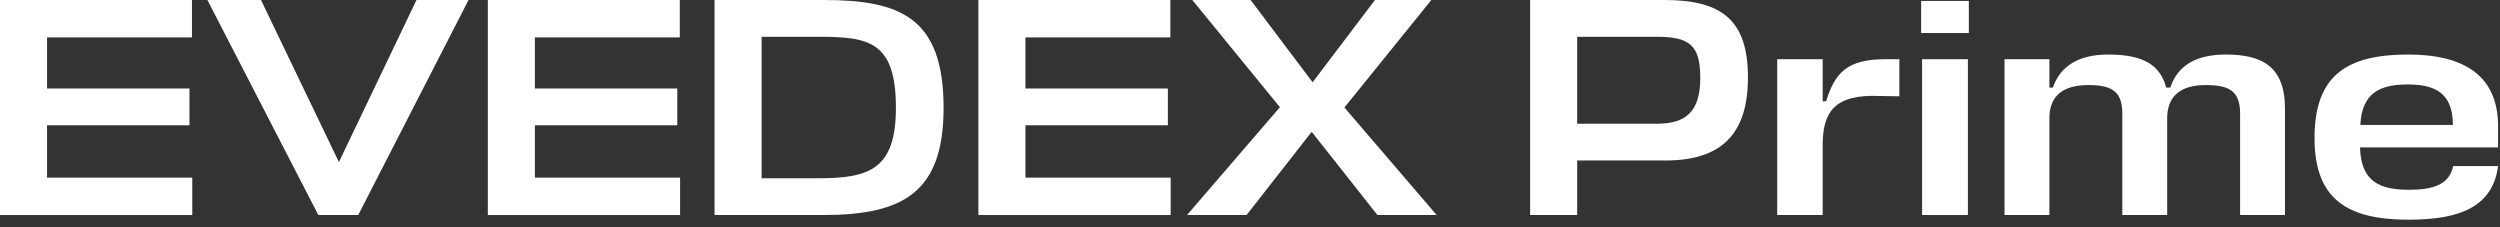
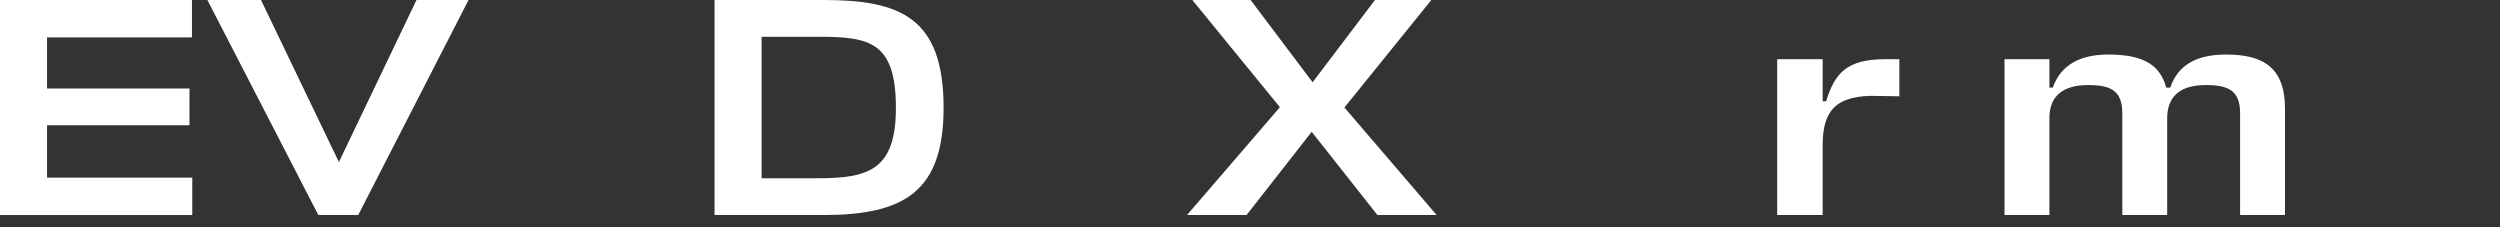
<svg xmlns="http://www.w3.org/2000/svg" fill="none" height="100%" overflow="visible" preserveAspectRatio="none" style="display: block;" viewBox="0 0 319 29" width="100%">
  <rect x="0" y="0" width="319" height="29" fill="#333333" stroke="none" />
  <g id="EVEDEX Prime">
-     <path d="M318.754 16.104V18.808H301.139C301.258 23.142 303.604 24.216 307.381 24.216C310.364 24.216 312.511 23.619 313.028 21.194H318.754C318.078 26.323 313.982 28.033 307.381 28.033C299.628 28.033 295.333 25.528 295.333 17.615C295.333 9.464 299.628 6.959 307.302 6.959C314.579 6.959 318.754 9.782 318.754 16.104ZM307.262 10.776C303.882 10.776 301.377 11.69 301.178 15.945H312.988C312.988 11.889 310.721 10.776 307.262 10.776Z" fill="white" id="Vector" />
    <path d="M270.807 27.437V14.474C270.807 11.492 269.257 10.855 266.433 10.855C263.372 10.855 261.582 12.128 261.503 14.911V27.437H255.777V7.555H261.503V11.174H261.94C262.934 8.35 265.32 6.959 269.018 6.959C273.551 6.959 275.619 8.311 276.414 11.174H276.931C277.885 8.311 280.271 6.959 284.009 6.959C288.582 6.959 291.564 8.43 291.564 13.877V27.437H285.838V14.474C285.838 11.492 284.287 10.855 281.424 10.855C278.402 10.855 276.613 12.128 276.533 14.911V27.437H270.807Z" fill="white" id="Vector_2" />
-     <path d="M245.258 7.555H251.103V27.437H245.258V7.555ZM251.222 4.215H245.138V0.119H251.222V4.215Z" fill="white" id="Vector_3" />
    <path d="M240.568 7.555H242.357V12.287L239.812 12.247C234.166 12.008 232.655 14.235 232.575 18.212V27.437H226.77V7.555H232.575V12.923H233.013C234.126 9.305 235.677 7.555 240.568 7.555Z" fill="white" id="Vector_4" />
-     <path d="M223.039 9.901C223.039 17.178 219.579 20.478 212.501 20.478H201.248V27.437H195.244V-5.12183e-06H212.422C219.897 -5.12183e-06 223.039 2.744 223.039 9.901ZM211.348 4.692H201.248V15.786H211.428C215.086 15.786 216.955 14.275 216.955 9.941C216.955 5.766 215.603 4.692 211.348 4.692Z" fill="white" id="Vector_5" />
    <path d="M175.761 27.437L167.371 16.82L159.06 27.437H151.465L163.315 13.679L152.141 -5.12183e-06H159.577L167.49 10.498L175.443 -5.12183e-06H182.64L171.546 13.718L183.316 27.437H175.761Z" fill="white" id="Vector_6" />
-     <path d="M149.377 22.665V27.437H124.843V-5.12183e-06H149.337V4.772H130.847V11.293H149.019V15.985H130.847V22.665H149.377Z" fill="white" id="Vector_7" />
    <path d="M91.176 27.437V-5.12183e-06H105.093C114.875 -5.12183e-06 120.402 2.227 120.402 13.758C120.402 24.454 115.352 27.437 105.093 27.437H91.176ZM104.417 22.745C110.938 22.745 114.318 21.591 114.318 13.758C114.318 5.289 110.899 4.692 104.417 4.692H97.18V22.745H104.417Z" fill="white" id="Vector_8" />
-     <path d="M86.781 22.665V27.437H62.247V-5.12183e-06H86.741V4.772H68.251V11.293H86.423V15.985H68.251V22.665H86.781Z" fill="white" id="Vector_9" />
    <path d="M59.785 -5.12183e-06L45.709 27.437H40.619L26.463 -5.12183e-06H33.303L43.244 20.677L53.145 -5.12183e-06H59.785Z" fill="white" id="Vector_10" />
    <path d="M24.534 22.665V27.437H1.63605e-05V-3.24383e-05H24.494V4.772H6.004V11.293H24.176V15.985H6.004V22.665H24.534Z" fill="white" id="Vector_11" />
  </g>
</svg>